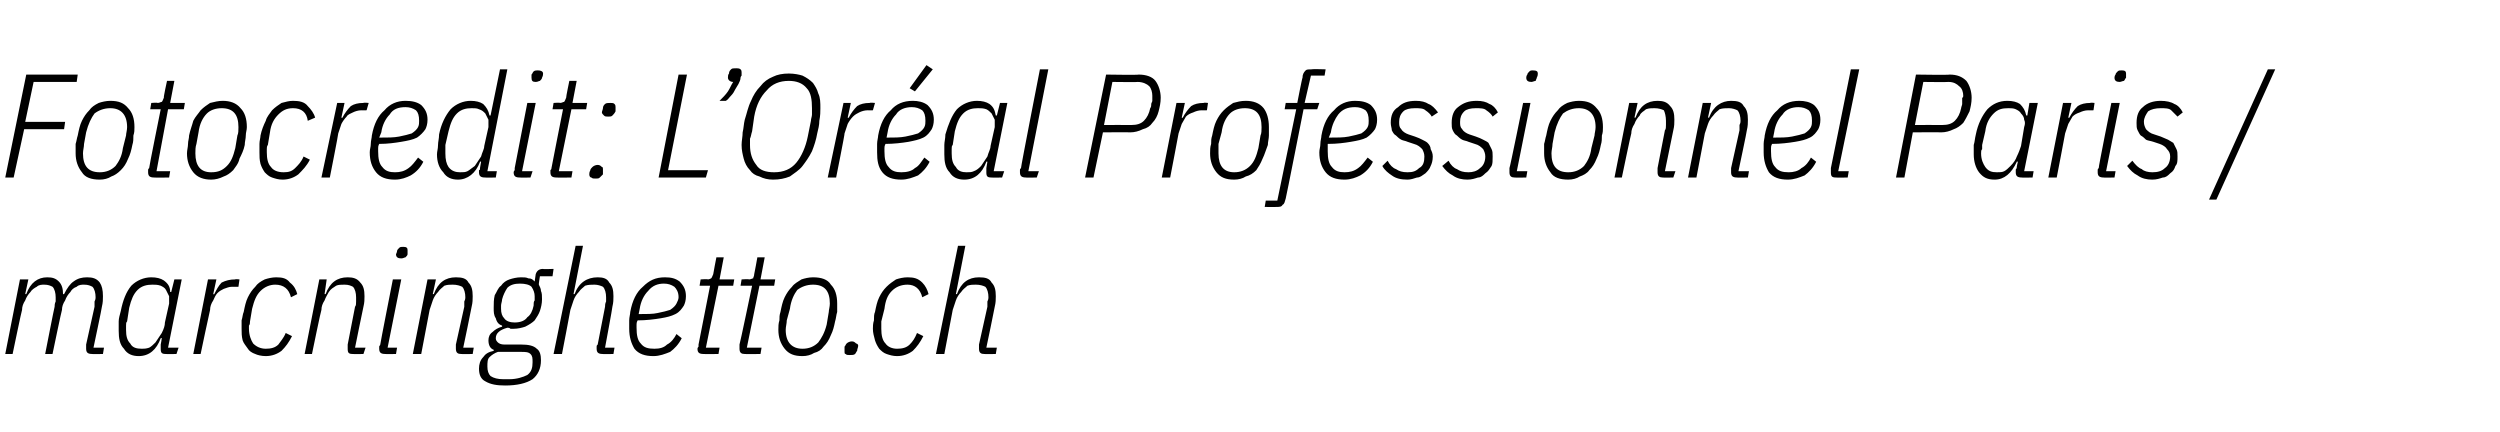
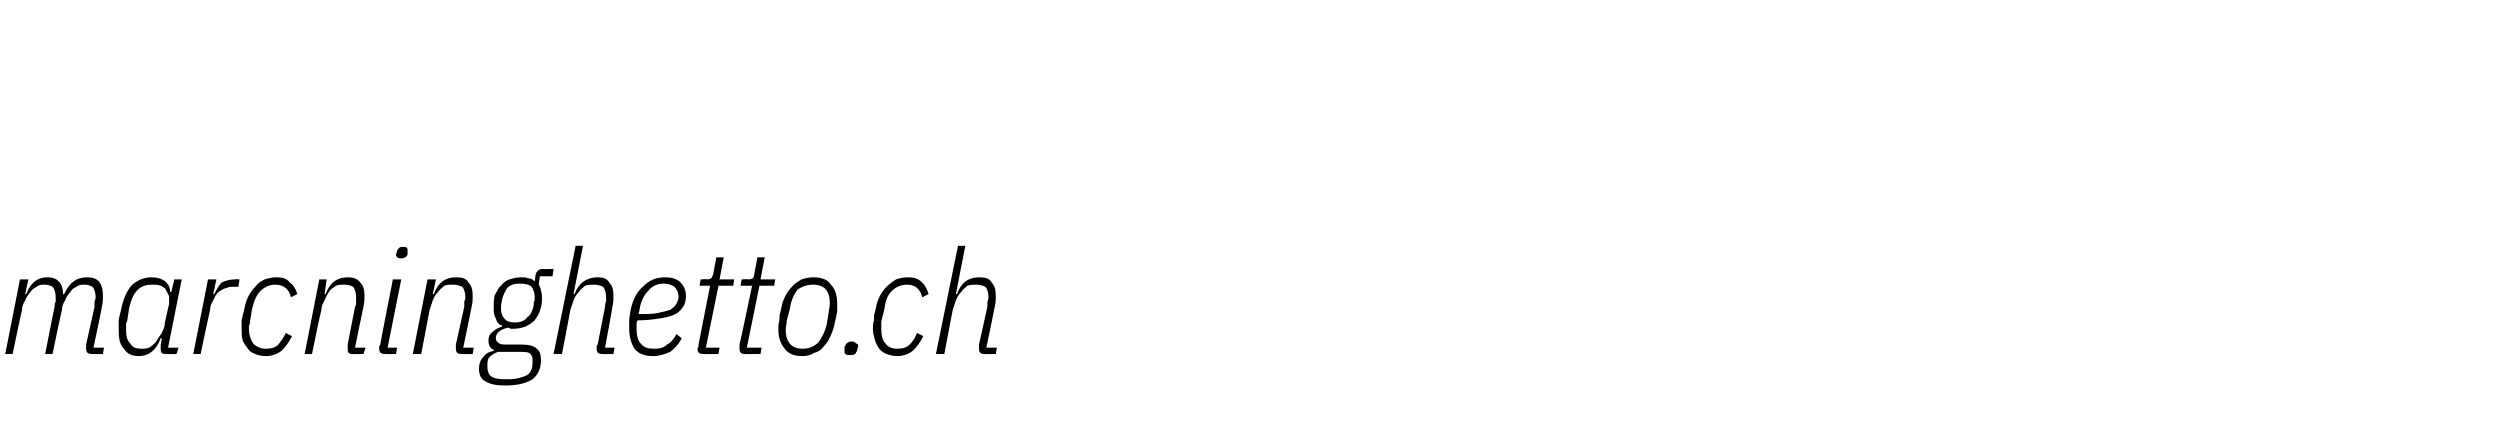
<svg xmlns="http://www.w3.org/2000/svg" version="1.1" width="238px" height="41.1px" viewBox="0 -6 238 41.1" style="top:-6px">
  <desc>Fotocredit: L’Or al Professionnel Paris / marcninghetto.ch</desc>
  <defs />
  <g id="Polygon94830">
    <path d="M 0.5 27.7 L 1.9 20.6 L 2.7 20.6 L 2.4 22 C 2.4 22 2.48 21.99 2.5 22 C 2.9 20.9 3.6 20.4 4.5 20.4 C 5 20.4 5.3 20.5 5.6 20.8 C 5.9 21.1 6 21.5 6 22 C 6 22 6.1 22 6.1 22 C 6.4 21.4 6.7 21 7 20.8 C 7.4 20.5 7.8 20.4 8.3 20.4 C 8.8 20.4 9.2 20.5 9.5 20.9 C 9.7 21.2 9.8 21.6 9.8 22.2 C 9.8 22.5 9.8 22.8 9.7 23.2 C 9.72 23.24 8.9 27.1 8.9 27.1 L 9.9 27.1 L 9.8 27.7 C 9.8 27.7 8.75 27.72 8.8 27.7 C 8.4 27.7 8.2 27.6 8.2 27.2 C 8.2 27.2 8.2 27.1 8.2 27 C 8.2 26.9 8.2 26.9 8.2 26.8 C 8.2 26.8 9 23.2 9 23.2 C 9 23.1 9 22.9 9 22.7 C 9.1 22.5 9.1 22.4 9.1 22.3 C 9.1 21.9 9 21.5 8.8 21.3 C 8.6 21.2 8.4 21.1 8 21.1 C 7.8 21.1 7.5 21.1 7.3 21.3 C 7 21.4 6.8 21.6 6.7 21.8 C 6.5 22 6.3 22.3 6.2 22.6 C 6 22.9 5.9 23.2 5.9 23.5 C 5.87 23.51 5 27.7 5 27.7 L 4.3 27.7 C 4.3 27.7 5.17 23.24 5.2 23.2 C 5.2 23.1 5.2 22.9 5.3 22.7 C 5.3 22.5 5.3 22.4 5.3 22.3 C 5.3 21.9 5.2 21.5 5 21.3 C 4.8 21.2 4.6 21.1 4.2 21.1 C 4 21.1 3.7 21.1 3.5 21.3 C 3.3 21.4 3 21.6 2.9 21.8 C 2.7 22 2.5 22.3 2.4 22.6 C 2.2 22.9 2.1 23.2 2.1 23.5 C 2.07 23.51 1.2 27.7 1.2 27.7 L 0.5 27.7 Z M 15.8 27.7 C 15.4 27.7 15.3 27.6 15.3 27.2 C 15.3 27.2 15.3 27.1 15.3 27 C 15.3 26.9 15.3 26.9 15.3 26.8 C 15.32 26.79 15.4 26.2 15.4 26.2 C 15.4 26.2 15.34 26.15 15.3 26.2 C 14.9 27.3 14.2 27.9 13.2 27.9 C 12.6 27.9 12.1 27.7 11.8 27.2 C 11.4 26.8 11.3 26.2 11.3 25.5 C 11.3 25.2 11.3 25 11.3 24.6 C 11.3 24.3 11.4 24 11.5 23.6 C 11.7 22.6 12 21.8 12.5 21.2 C 13 20.7 13.7 20.4 14.4 20.4 C 14.9 20.4 15.3 20.5 15.6 20.7 C 16 21 16.2 21.3 16.2 21.8 C 16.23 21.78 16.3 21.8 16.3 21.8 L 16.6 20.6 L 17.3 20.6 L 16 27.1 L 17 27.1 L 16.8 27.7 C 16.8 27.7 15.82 27.72 15.8 27.7 Z M 13.5 27.2 C 13.7 27.2 13.9 27.2 14.2 27.1 C 14.4 27 14.6 26.8 14.8 26.6 C 15 26.3 15.2 26 15.4 25.7 C 15.6 25.3 15.7 25 15.7 24.7 C 15.7 24.7 16.1 22.9 16.1 22.9 C 16.1 22.6 16.1 22.4 16.1 22.2 C 16 22 15.9 21.8 15.8 21.6 C 15.7 21.4 15.5 21.3 15.3 21.2 C 15 21.1 14.8 21.1 14.5 21.1 C 14 21.1 13.5 21.2 13.1 21.6 C 12.7 22 12.5 22.5 12.3 23.3 C 12.3 23.3 12.1 24.6 12.1 24.6 C 12 24.7 12 24.8 12 25 C 12 25.1 12 25.2 12 25.4 C 12 26 12.1 26.4 12.4 26.7 C 12.6 27.1 13 27.2 13.5 27.2 Z M 18.4 27.7 L 19.8 20.6 L 20.6 20.6 L 20.3 22 C 20.3 22 20.37 22.04 20.4 22 C 20.6 21.6 20.8 21.2 21.1 20.9 C 21.5 20.7 21.9 20.6 22.4 20.6 C 22.37 20.55 22.8 20.6 22.8 20.6 L 22.7 21.3 C 22.7 21.3 22.13 21.31 22.1 21.3 C 21.8 21.3 21.6 21.4 21.3 21.5 C 21.1 21.6 20.9 21.7 20.7 21.9 C 20.5 22.1 20.4 22.4 20.3 22.6 C 20.1 22.9 20 23.2 20 23.5 C 19.98 23.51 19.1 27.7 19.1 27.7 L 18.4 27.7 Z M 25.3 27.9 C 24.9 27.9 24.5 27.8 24.3 27.7 C 24 27.6 23.7 27.4 23.6 27.2 C 23.4 26.9 23.2 26.7 23.1 26.4 C 23 26 23 25.7 23 25.3 C 23 25.1 23 24.8 23 24.5 C 23.1 24.2 23.1 23.9 23.2 23.7 C 23.3 23.2 23.4 22.7 23.6 22.3 C 23.8 21.9 24 21.6 24.3 21.3 C 24.5 21 24.8 20.8 25.2 20.6 C 25.5 20.5 25.9 20.4 26.3 20.4 C 26.9 20.4 27.3 20.5 27.6 20.9 C 28 21.2 28.2 21.6 28.3 22 C 28.3 22 27.7 22.3 27.7 22.3 C 27.5 21.5 27 21.1 26.2 21.1 C 25.7 21.1 25.2 21.3 24.8 21.7 C 24.4 22.1 24.2 22.6 24 23.4 C 24 23.4 23.8 24.6 23.8 24.6 C 23.8 24.7 23.8 24.9 23.7 25 C 23.7 25.1 23.7 25.2 23.7 25.3 C 23.7 25.9 23.9 26.4 24.1 26.7 C 24.4 27 24.8 27.2 25.3 27.2 C 25.8 27.2 26.2 27.1 26.5 26.8 C 26.7 26.5 27 26.2 27.2 25.7 C 27.2 25.7 27.8 26 27.8 26 C 27.5 26.6 27.2 27 26.8 27.4 C 26.4 27.7 25.9 27.9 25.3 27.9 Z M 29 27.7 L 30.4 20.6 L 31.1 20.6 L 30.9 22 C 30.9 22 30.97 21.99 31 22 C 31.4 20.9 32.1 20.4 33.1 20.4 C 33.6 20.4 34 20.5 34.3 20.9 C 34.6 21.2 34.7 21.6 34.7 22.2 C 34.7 22.5 34.7 22.8 34.6 23.2 C 34.58 23.24 33.8 27.1 33.8 27.1 L 34.8 27.1 L 34.6 27.7 C 34.6 27.7 33.61 27.72 33.6 27.7 C 33.2 27.7 33.1 27.6 33.1 27.2 C 33.1 27.2 33.1 27.1 33.1 27 C 33.1 26.9 33.1 26.9 33.1 26.8 C 33.1 26.8 33.8 23.2 33.8 23.2 C 33.9 23.1 33.9 22.9 33.9 22.7 C 33.9 22.5 33.9 22.4 33.9 22.3 C 33.9 21.9 33.8 21.5 33.6 21.3 C 33.4 21.2 33.2 21.1 32.8 21.1 C 32.5 21.1 32.2 21.1 32 21.2 C 31.7 21.4 31.5 21.5 31.3 21.8 C 31.2 22 31 22.3 30.9 22.6 C 30.7 22.9 30.6 23.2 30.6 23.5 C 30.56 23.51 29.7 27.7 29.7 27.7 L 29 27.7 Z M 38.2 18.6 C 37.9 18.6 37.7 18.5 37.7 18.2 C 37.7 18.2 37.8 18 37.8 17.9 C 37.8 17.8 37.9 17.7 38 17.6 C 38.1 17.5 38.2 17.5 38.4 17.5 C 38.7 17.5 38.8 17.6 38.8 17.8 C 38.8 17.9 38.8 18 38.8 18.2 C 38.8 18.3 38.7 18.4 38.6 18.5 C 38.5 18.5 38.4 18.6 38.2 18.6 Z M 36.7 27.7 C 36.3 27.7 36.1 27.6 36.1 27.2 C 36.1 27.2 36.1 27.1 36.1 27 C 36.1 26.9 36.2 26.9 36.2 26.8 C 36.18 26.8 37.4 20.6 37.4 20.6 L 38.2 20.6 L 36.9 27.1 L 37.8 27.1 L 37.7 27.7 C 37.7 27.7 36.68 27.72 36.7 27.7 Z M 39.3 27.7 L 40.7 20.6 L 41.5 20.6 L 41.2 22 C 41.2 22 41.3 21.99 41.3 22 C 41.7 20.9 42.4 20.4 43.4 20.4 C 44 20.4 44.4 20.5 44.6 20.9 C 44.9 21.2 45 21.6 45 22.2 C 45 22.5 45 22.8 44.9 23.2 C 44.91 23.24 44.1 27.1 44.1 27.1 L 45.1 27.1 L 45 27.7 C 45 27.7 43.95 27.72 43.9 27.7 C 43.6 27.7 43.4 27.6 43.4 27.2 C 43.4 27.2 43.4 27.1 43.4 27 C 43.4 26.9 43.4 26.9 43.4 26.8 C 43.4 26.8 44.2 23.2 44.2 23.2 C 44.2 23.1 44.2 22.9 44.2 22.7 C 44.3 22.5 44.3 22.4 44.3 22.3 C 44.3 21.9 44.2 21.5 44 21.3 C 43.8 21.2 43.5 21.1 43.1 21.1 C 42.8 21.1 42.6 21.1 42.3 21.2 C 42.1 21.4 41.9 21.5 41.7 21.8 C 41.5 22 41.3 22.3 41.2 22.6 C 41.1 22.9 41 23.2 40.9 23.5 C 40.89 23.51 40.1 27.7 40.1 27.7 L 39.3 27.7 Z M 51.5 28.3 C 51.5 29.1 51.2 29.7 50.7 30.1 C 50.1 30.5 49.2 30.7 48.1 30.7 C 47.3 30.7 46.7 30.6 46.2 30.3 C 45.8 30.1 45.6 29.7 45.6 29.1 C 45.6 28.7 45.7 28.3 46 28 C 46.2 27.7 46.5 27.5 47 27.4 C 47 27.4 47 27.3 47 27.3 C 46.7 27.2 46.5 26.9 46.5 26.4 C 46.5 26.1 46.6 25.8 46.9 25.6 C 47.1 25.4 47.4 25.2 47.8 25.1 C 47.8 25.1 47.8 25 47.8 25 C 47.5 24.9 47.3 24.7 47.2 24.3 C 47 24 47 23.7 47 23.3 C 47 22.9 47 22.5 47.1 22.1 C 47.3 21.8 47.4 21.4 47.7 21.2 C 47.9 20.9 48.2 20.7 48.5 20.6 C 48.8 20.5 49.2 20.4 49.6 20.4 C 49.9 20.4 50.1 20.4 50.3 20.5 C 50.6 20.5 50.7 20.6 50.9 20.8 C 50.9 20.8 51 20.1 51 20.1 C 51.1 19.8 51.3 19.6 51.7 19.6 C 51.67 19.64 52.7 19.6 52.7 19.6 L 52.6 20.3 L 51.4 20.3 C 51.4 20.3 51.27 21.08 51.3 21.1 C 51.4 21.3 51.5 21.5 51.5 21.7 C 51.6 21.9 51.6 22.2 51.6 22.5 C 51.6 22.9 51.5 23.3 51.4 23.6 C 51.3 23.9 51.1 24.2 50.9 24.5 C 50.7 24.7 50.4 24.9 50 25.1 C 49.7 25.2 49.3 25.3 48.9 25.3 C 48.8 25.3 48.7 25.3 48.6 25.3 C 48.5 25.2 48.4 25.2 48.3 25.2 C 47.6 25.4 47.2 25.7 47.2 26.2 C 47.2 26.4 47.3 26.5 47.4 26.6 C 47.5 26.7 47.7 26.8 48 26.8 C 48 26.8 49.6 26.8 49.6 26.8 C 50.3 26.8 50.8 26.9 51.1 27.2 C 51.4 27.4 51.5 27.8 51.5 28.3 Z M 50.7 28.5 C 50.7 28.1 50.7 27.9 50.5 27.7 C 50.3 27.5 50 27.5 49.6 27.5 C 49.6 27.5 47.4 27.5 47.4 27.5 C 47.1 27.6 46.8 27.8 46.6 28 C 46.4 28.2 46.4 28.5 46.4 28.9 C 46.4 29.3 46.5 29.6 46.7 29.8 C 47 30 47.4 30.1 47.9 30.1 C 47.9 30.1 48.5 30.1 48.5 30.1 C 49.2 30.1 49.8 29.9 50.2 29.7 C 50.6 29.4 50.7 29 50.7 28.5 Z M 49 24.7 C 49.6 24.7 50 24.5 50.2 24.2 C 50.5 24 50.7 23.6 50.8 23.1 C 50.8 22.9 50.8 22.7 50.9 22.6 C 50.9 22.4 50.9 22.3 50.9 22.2 C 50.9 21.9 50.8 21.6 50.6 21.3 C 50.4 21.1 50 21 49.5 21 C 49 21 48.6 21.1 48.3 21.4 C 48.1 21.7 47.9 22.1 47.8 22.5 C 47.8 22.7 47.7 22.9 47.7 23.1 C 47.7 23.2 47.7 23.3 47.7 23.4 C 47.7 23.8 47.8 24.1 48 24.3 C 48.2 24.6 48.6 24.7 49 24.7 Z M 54.8 17.4 L 55.5 17.4 L 54.6 22 C 54.6 22 54.71 21.99 54.7 22 C 55.1 20.9 55.9 20.4 56.9 20.4 C 57.4 20.4 57.8 20.5 58 20.9 C 58.3 21.2 58.4 21.6 58.4 22.2 C 58.4 22.5 58.4 22.8 58.3 23.2 C 58.32 23.24 57.6 27.1 57.6 27.1 L 58.5 27.1 L 58.4 27.7 C 58.4 27.7 57.36 27.72 57.4 27.7 C 57 27.7 56.8 27.6 56.8 27.2 C 56.8 27.2 56.8 27.1 56.8 27 C 56.8 26.9 56.8 26.9 56.9 26.8 C 56.9 26.8 57.6 23.2 57.6 23.2 C 57.6 23.1 57.6 22.9 57.7 22.7 C 57.7 22.5 57.7 22.4 57.7 22.3 C 57.7 21.9 57.6 21.5 57.4 21.3 C 57.2 21.2 56.9 21.1 56.6 21.1 C 56.3 21.1 56 21.1 55.7 21.2 C 55.5 21.4 55.3 21.5 55.1 21.8 C 54.9 22 54.7 22.3 54.6 22.6 C 54.5 22.9 54.4 23.2 54.3 23.5 C 54.31 23.51 53.5 27.7 53.5 27.7 L 52.7 27.7 L 54.8 17.4 Z M 62.2 27.9 C 61.4 27.9 60.8 27.7 60.4 27.2 C 60.1 26.7 59.9 26.1 59.9 25.3 C 59.9 25 59.9 24.8 59.9 24.5 C 59.9 24.2 60 23.9 60 23.7 C 60.2 22.6 60.6 21.8 61.2 21.3 C 61.8 20.7 62.4 20.4 63.3 20.4 C 63.9 20.4 64.3 20.5 64.7 20.8 C 65.1 21.2 65.3 21.6 65.3 22.2 C 65.3 22.6 65.2 22.9 65.1 23.1 C 64.9 23.4 64.7 23.7 64.3 23.9 C 63.9 24.1 63.5 24.2 62.9 24.3 C 62.3 24.4 61.5 24.5 60.7 24.5 C 60.6 24.7 60.6 24.8 60.6 24.9 C 60.6 25.1 60.6 25.2 60.6 25.2 C 60.6 25.9 60.7 26.4 61 26.7 C 61.3 27.1 61.7 27.2 62.3 27.2 C 62.8 27.2 63.2 27.1 63.5 26.8 C 63.9 26.6 64.2 26.2 64.4 25.8 C 64.4 25.8 64.9 26.2 64.9 26.2 C 64.6 26.8 64.2 27.2 63.8 27.5 C 63.3 27.7 62.8 27.9 62.2 27.9 Z M 63.2 21 C 62.6 21 62.1 21.2 61.7 21.7 C 61.3 22.1 61 22.7 60.9 23.4 C 60.9 23.4 60.8 23.9 60.8 23.9 C 61.5 23.9 62.2 23.9 62.6 23.8 C 63.1 23.7 63.5 23.6 63.8 23.5 C 64.1 23.3 64.3 23.1 64.4 22.9 C 64.5 22.7 64.6 22.5 64.6 22.3 C 64.6 21.8 64.4 21.5 64.2 21.3 C 63.9 21.1 63.6 21 63.2 21 Z M 67 27.7 C 66.6 27.7 66.4 27.6 66.4 27.2 C 66.4 27.2 66.4 27.1 66.5 27 C 66.5 26.9 66.5 26.9 66.5 26.8 C 66.5 26.8 67.6 21.2 67.6 21.2 L 66.6 21.2 L 66.7 20.6 C 66.7 20.6 67.35 20.55 67.4 20.6 C 67.5 20.6 67.7 20.5 67.7 20.5 C 67.8 20.4 67.8 20.3 67.9 20.1 C 67.89 20.08 68.2 18.5 68.2 18.5 L 68.9 18.5 L 68.5 20.6 L 69.9 20.6 L 69.8 21.2 L 68.4 21.2 L 67.2 27.1 L 68.5 27.1 L 68.4 27.7 C 68.4 27.7 67 27.72 67 27.7 Z M 70.9 27.7 C 70.6 27.7 70.4 27.6 70.4 27.2 C 70.4 27.2 70.4 27.1 70.4 27 C 70.4 26.9 70.4 26.9 70.4 26.8 C 70.43 26.8 71.6 21.2 71.6 21.2 L 70.5 21.2 L 70.6 20.6 C 70.6 20.6 71.29 20.55 71.3 20.6 C 71.5 20.6 71.6 20.5 71.7 20.5 C 71.7 20.4 71.8 20.3 71.8 20.1 C 71.82 20.08 72.1 18.5 72.1 18.5 L 72.8 18.5 L 72.4 20.6 L 73.8 20.6 L 73.7 21.2 L 72.3 21.2 L 71.1 27.1 L 72.5 27.1 L 72.4 27.7 C 72.4 27.7 70.94 27.72 70.9 27.7 Z M 76.4 27.9 C 75.6 27.9 75.1 27.7 74.7 27.2 C 74.3 26.7 74.1 26.1 74.1 25.4 C 74.1 25.1 74.1 24.8 74.2 24.5 C 74.2 24.2 74.2 24 74.3 23.7 C 74.4 23.2 74.5 22.7 74.7 22.3 C 74.9 21.9 75.1 21.6 75.4 21.3 C 75.6 21 76 20.8 76.3 20.6 C 76.6 20.5 77 20.4 77.4 20.4 C 78.2 20.4 78.8 20.6 79.1 21.1 C 79.5 21.5 79.7 22.1 79.7 22.9 C 79.7 23.2 79.7 23.4 79.7 23.7 C 79.6 24 79.6 24.3 79.5 24.6 C 79.4 25.1 79.3 25.5 79.1 25.9 C 78.9 26.4 78.7 26.7 78.4 27 C 78.2 27.3 77.9 27.5 77.5 27.6 C 77.2 27.8 76.8 27.9 76.4 27.9 Z M 74.8 25.4 C 74.8 26.6 75.4 27.2 76.4 27.2 C 77 27.2 77.5 27 77.9 26.6 C 78.2 26.2 78.5 25.7 78.7 24.9 C 78.7 24.9 78.9 23.7 78.9 23.7 C 78.9 23.5 79 23.2 79 22.9 C 79 21.7 78.5 21.1 77.4 21.1 C 76.8 21.1 76.3 21.3 75.9 21.6 C 75.6 22 75.3 22.6 75.2 23.4 C 75.2 23.4 74.9 24.5 74.9 24.5 C 74.9 24.8 74.8 25.1 74.8 25.4 C 74.8 25.4 74.8 25.4 74.8 25.4 Z M 80.9 27.8 C 80.7 27.8 80.6 27.8 80.5 27.7 C 80.4 27.7 80.4 27.6 80.4 27.4 C 80.4 27.3 80.4 27.2 80.4 27 C 80.5 26.9 80.5 26.8 80.6 26.7 C 80.7 26.6 80.9 26.5 81.1 26.5 C 81.3 26.5 81.4 26.6 81.5 26.7 C 81.6 26.7 81.7 26.8 81.7 26.9 C 81.7 27.1 81.6 27.2 81.6 27.4 C 81.5 27.5 81.5 27.6 81.4 27.7 C 81.3 27.8 81.1 27.8 80.9 27.8 Z M 85.4 27.9 C 85 27.9 84.7 27.8 84.4 27.7 C 84.1 27.6 83.9 27.4 83.7 27.2 C 83.5 26.9 83.4 26.7 83.3 26.4 C 83.2 26 83.1 25.7 83.1 25.3 C 83.1 25.1 83.1 24.8 83.2 24.5 C 83.2 24.2 83.2 23.9 83.3 23.7 C 83.4 23.2 83.5 22.7 83.7 22.3 C 83.9 21.9 84.1 21.6 84.4 21.3 C 84.7 21 85 20.8 85.3 20.6 C 85.6 20.5 86 20.4 86.4 20.4 C 87 20.4 87.4 20.5 87.8 20.9 C 88.1 21.2 88.3 21.6 88.4 22 C 88.4 22 87.8 22.3 87.8 22.3 C 87.6 21.5 87.1 21.1 86.4 21.1 C 85.8 21.1 85.3 21.3 84.9 21.7 C 84.5 22.1 84.3 22.6 84.2 23.4 C 84.2 23.4 83.9 24.6 83.9 24.6 C 83.9 24.7 83.9 24.9 83.9 25 C 83.9 25.1 83.9 25.2 83.9 25.3 C 83.9 25.9 84 26.4 84.3 26.7 C 84.5 27 84.9 27.2 85.4 27.2 C 85.9 27.2 86.3 27.1 86.6 26.8 C 86.9 26.5 87.1 26.2 87.3 25.7 C 87.3 25.7 87.9 26 87.9 26 C 87.6 26.6 87.3 27 86.9 27.4 C 86.5 27.7 86 27.9 85.4 27.9 Z M 91.2 17.4 L 91.9 17.4 L 91 22 C 91 22 91.1 21.99 91.1 22 C 91.5 20.9 92.2 20.4 93.2 20.4 C 93.8 20.4 94.2 20.5 94.4 20.9 C 94.7 21.2 94.8 21.6 94.8 22.2 C 94.8 22.5 94.8 22.8 94.7 23.2 C 94.71 23.24 93.9 27.1 93.9 27.1 L 94.9 27.1 L 94.8 27.7 C 94.8 27.7 93.74 27.72 93.7 27.7 C 93.4 27.7 93.2 27.6 93.2 27.2 C 93.2 27.2 93.2 27.1 93.2 27 C 93.2 26.9 93.2 26.9 93.2 26.8 C 93.2 26.8 94 23.2 94 23.2 C 94 23.1 94 22.9 94 22.7 C 94.1 22.5 94.1 22.4 94.1 22.3 C 94.1 21.9 94 21.5 93.8 21.3 C 93.6 21.2 93.3 21.1 92.9 21.1 C 92.6 21.1 92.4 21.1 92.1 21.2 C 91.9 21.4 91.7 21.5 91.5 21.8 C 91.3 22 91.1 22.3 91 22.6 C 90.9 22.9 90.8 23.2 90.7 23.5 C 90.69 23.51 89.9 27.7 89.9 27.7 L 89.1 27.7 L 91.2 17.4 Z " stroke="none" fill="#000" />
  </g>
  <g id="Polygon94829">
-     <path d="M 0.5 10.9 L 2.5 1.1 L 7.4 1.1 L 7.3 1.8 L 3.2 1.8 L 2.4 5.6 L 6.2 5.6 L 6.1 6.3 L 2.3 6.3 L 1.3 10.9 L 0.5 10.9 Z M 9.5 11.1 C 8.7 11.1 8.1 10.9 7.8 10.4 C 7.4 9.9 7.2 9.3 7.2 8.6 C 7.2 8.3 7.2 8 7.2 7.7 C 7.3 7.4 7.3 7.2 7.4 6.9 C 7.5 6.4 7.6 5.9 7.8 5.5 C 8 5.1 8.2 4.8 8.5 4.5 C 8.7 4.2 9 4 9.4 3.8 C 9.7 3.7 10.1 3.6 10.5 3.6 C 11.3 3.6 11.8 3.8 12.2 4.3 C 12.6 4.7 12.8 5.3 12.8 6.1 C 12.8 6.4 12.8 6.6 12.7 6.9 C 12.7 7.2 12.7 7.5 12.6 7.8 C 12.5 8.3 12.4 8.7 12.2 9.1 C 12 9.6 11.8 9.9 11.5 10.2 C 11.2 10.5 10.9 10.7 10.6 10.8 C 10.3 11 9.9 11.1 9.5 11.1 Z M 7.9 8.6 C 7.9 9.8 8.4 10.4 9.5 10.4 C 10.1 10.4 10.6 10.2 11 9.8 C 11.3 9.4 11.6 8.9 11.7 8.1 C 11.7 8.1 12 6.9 12 6.9 C 12 6.7 12.1 6.4 12.1 6.1 C 12.1 4.9 11.5 4.3 10.5 4.3 C 9.9 4.3 9.4 4.5 9 4.8 C 8.7 5.2 8.4 5.8 8.2 6.6 C 8.2 6.6 8 7.7 8 7.7 C 8 8 7.9 8.3 7.9 8.6 C 7.9 8.6 7.9 8.6 7.9 8.6 Z M 14.7 10.9 C 14.3 10.9 14.1 10.8 14.1 10.4 C 14.1 10.4 14.1 10.3 14.1 10.2 C 14.1 10.1 14.1 10.1 14.2 10 C 14.17 10 15.3 4.4 15.3 4.4 L 14.3 4.4 L 14.4 3.8 C 14.4 3.8 15.02 3.75 15 3.8 C 15.2 3.8 15.3 3.7 15.4 3.7 C 15.5 3.6 15.5 3.5 15.6 3.3 C 15.55 3.28 15.9 1.7 15.9 1.7 L 16.6 1.7 L 16.2 3.8 L 17.6 3.8 L 17.5 4.4 L 16 4.4 L 14.9 10.3 L 16.2 10.3 L 16.1 10.9 C 16.1 10.9 14.67 10.92 14.7 10.9 Z M 20.1 11.1 C 19.4 11.1 18.8 10.9 18.4 10.4 C 18 9.9 17.8 9.3 17.8 8.6 C 17.8 8.3 17.9 8 17.9 7.7 C 17.9 7.4 18 7.2 18 6.9 C 18.1 6.4 18.3 5.9 18.4 5.5 C 18.6 5.1 18.9 4.8 19.1 4.5 C 19.4 4.2 19.7 4 20 3.8 C 20.4 3.7 20.8 3.6 21.2 3.6 C 21.9 3.6 22.5 3.8 22.9 4.3 C 23.3 4.7 23.5 5.3 23.5 6.1 C 23.5 6.4 23.4 6.6 23.4 6.9 C 23.4 7.2 23.3 7.5 23.3 7.8 C 23.2 8.3 23 8.7 22.8 9.1 C 22.7 9.6 22.4 9.9 22.2 10.2 C 21.9 10.5 21.6 10.7 21.3 10.8 C 20.9 11 20.5 11.1 20.1 11.1 Z M 18.6 8.6 C 18.6 9.8 19.1 10.4 20.1 10.4 C 20.8 10.4 21.2 10.2 21.6 9.8 C 22 9.4 22.2 8.9 22.4 8.1 C 22.4 8.1 22.6 6.9 22.6 6.9 C 22.7 6.7 22.7 6.4 22.7 6.1 C 22.7 4.9 22.2 4.3 21.1 4.3 C 20.5 4.3 20 4.5 19.7 4.8 C 19.3 5.2 19 5.8 18.9 6.6 C 18.9 6.6 18.7 7.7 18.7 7.7 C 18.6 8 18.6 8.3 18.6 8.6 C 18.6 8.6 18.6 8.6 18.6 8.6 Z M 26.9 11.1 C 26.5 11.1 26.2 11 25.9 10.9 C 25.6 10.8 25.4 10.6 25.2 10.4 C 25 10.1 24.9 9.9 24.8 9.6 C 24.7 9.2 24.7 8.9 24.7 8.5 C 24.7 8.3 24.7 8 24.7 7.7 C 24.7 7.4 24.8 7.1 24.8 6.9 C 24.9 6.4 25.1 5.9 25.3 5.5 C 25.4 5.1 25.7 4.8 25.9 4.5 C 26.2 4.2 26.5 4 26.8 3.8 C 27.2 3.7 27.5 3.6 27.9 3.6 C 28.5 3.6 29 3.7 29.3 4.1 C 29.6 4.4 29.9 4.8 30 5.2 C 30 5.2 29.3 5.5 29.3 5.5 C 29.2 4.7 28.7 4.3 27.9 4.3 C 27.3 4.3 26.9 4.5 26.5 4.9 C 26.1 5.3 25.8 5.8 25.7 6.6 C 25.7 6.6 25.5 7.8 25.5 7.8 C 25.4 7.9 25.4 8.1 25.4 8.2 C 25.4 8.3 25.4 8.4 25.4 8.5 C 25.4 9.1 25.5 9.6 25.8 9.9 C 26 10.2 26.4 10.4 27 10.4 C 27.5 10.4 27.8 10.3 28.1 10 C 28.4 9.7 28.7 9.4 28.9 8.9 C 28.9 8.9 29.5 9.2 29.5 9.2 C 29.2 9.8 28.8 10.2 28.4 10.6 C 28 10.9 27.5 11.1 26.9 11.1 Z M 30.6 10.9 L 32.1 3.8 L 32.8 3.8 L 32.5 5.2 C 32.5 5.2 32.62 5.24 32.6 5.2 C 32.8 4.8 33.1 4.4 33.4 4.1 C 33.7 3.9 34.1 3.8 34.6 3.8 C 34.62 3.75 35.1 3.8 35.1 3.8 L 34.9 4.5 C 34.9 4.5 34.38 4.51 34.4 4.5 C 34.1 4.5 33.8 4.6 33.6 4.7 C 33.4 4.8 33.1 4.9 33 5.1 C 32.8 5.3 32.6 5.6 32.5 5.8 C 32.4 6.1 32.3 6.4 32.2 6.7 C 32.23 6.71 31.4 10.9 31.4 10.9 L 30.6 10.9 Z M 37.6 11.1 C 36.8 11.1 36.2 10.9 35.8 10.4 C 35.4 9.9 35.2 9.3 35.2 8.5 C 35.2 8.2 35.3 8 35.3 7.7 C 35.3 7.4 35.4 7.1 35.4 6.9 C 35.6 5.8 36 5 36.6 4.5 C 37.1 3.9 37.8 3.6 38.6 3.6 C 39.2 3.6 39.7 3.7 40.1 4 C 40.5 4.4 40.7 4.8 40.7 5.4 C 40.7 5.8 40.6 6.1 40.5 6.3 C 40.3 6.6 40 6.9 39.7 7.1 C 39.3 7.3 38.8 7.4 38.2 7.5 C 37.6 7.6 36.9 7.7 36.1 7.7 C 36 7.9 36 8 36 8.1 C 36 8.3 36 8.4 36 8.4 C 36 9.1 36.1 9.6 36.4 9.9 C 36.7 10.3 37.1 10.4 37.6 10.4 C 38.1 10.4 38.5 10.3 38.9 10 C 39.2 9.8 39.5 9.4 39.8 9 C 39.8 9 40.3 9.4 40.3 9.4 C 40 10 39.6 10.4 39.1 10.7 C 38.7 10.9 38.2 11.1 37.6 11.1 Z M 38.6 4.2 C 37.9 4.2 37.4 4.4 37.1 4.9 C 36.7 5.3 36.4 5.9 36.3 6.6 C 36.3 6.6 36.1 7.1 36.1 7.1 C 36.9 7.1 37.5 7.1 38 7 C 38.5 6.9 38.9 6.8 39.2 6.7 C 39.5 6.5 39.7 6.3 39.8 6.1 C 39.9 5.9 39.9 5.7 39.9 5.5 C 39.9 5 39.8 4.7 39.6 4.5 C 39.3 4.3 39 4.2 38.6 4.2 Z M 46.2 10.9 C 45.8 10.9 45.6 10.8 45.6 10.4 C 45.6 10.4 45.6 10.3 45.6 10.2 C 45.7 10.2 45.7 10.1 45.7 10 C 45.68 10.05 45.8 9.4 45.8 9.4 C 45.8 9.4 45.72 9.35 45.7 9.4 C 45.3 10.5 44.5 11.1 43.6 11.1 C 43 11.1 42.5 10.9 42.2 10.4 C 41.8 10 41.6 9.4 41.6 8.7 C 41.6 8.4 41.7 8.2 41.7 7.8 C 41.7 7.5 41.8 7.2 41.8 6.8 C 42 5.8 42.4 5 42.9 4.4 C 43.4 3.9 44.1 3.6 44.8 3.6 C 45.3 3.6 45.7 3.7 46 3.9 C 46.3 4.2 46.5 4.5 46.6 5 C 46.61 4.98 46.7 5 46.7 5 L 47.6 0.6 L 48.3 0.6 L 46.4 10.3 L 47.3 10.3 L 47.2 10.9 C 47.2 10.9 46.2 10.92 46.2 10.9 Z M 43.8 10.4 C 44.1 10.4 44.3 10.4 44.5 10.3 C 44.7 10.2 44.9 10 45.2 9.8 C 45.4 9.5 45.6 9.2 45.8 8.9 C 45.9 8.5 46.1 8.2 46.1 7.9 C 46.1 7.9 46.5 6.1 46.5 6.1 C 46.5 5.8 46.5 5.6 46.5 5.4 C 46.4 5.2 46.3 5 46.2 4.8 C 46 4.6 45.9 4.5 45.6 4.4 C 45.4 4.3 45.2 4.3 44.9 4.3 C 44.4 4.3 43.9 4.4 43.5 4.8 C 43.1 5.2 42.9 5.7 42.7 6.5 C 42.7 6.5 42.4 7.8 42.4 7.8 C 42.4 7.9 42.4 8 42.4 8.2 C 42.4 8.3 42.4 8.4 42.4 8.6 C 42.4 9.2 42.5 9.6 42.7 9.9 C 43 10.3 43.4 10.4 43.8 10.4 Z M 51 1.8 C 50.7 1.8 50.6 1.7 50.6 1.4 C 50.6 1.4 50.6 1.2 50.6 1.1 C 50.7 1 50.7 0.9 50.8 0.8 C 50.9 0.7 51.1 0.7 51.2 0.7 C 51.5 0.7 51.7 0.8 51.7 1 C 51.7 1.1 51.7 1.2 51.6 1.4 C 51.6 1.5 51.5 1.6 51.4 1.7 C 51.3 1.7 51.2 1.8 51 1.8 Z M 49.5 10.9 C 49.1 10.9 48.9 10.8 48.9 10.4 C 48.9 10.4 48.9 10.3 49 10.2 C 49 10.1 49 10.1 49 10 C 49 10 50.2 3.8 50.2 3.8 L 51 3.8 L 49.7 10.3 L 50.7 10.3 L 50.5 10.9 C 50.5 10.9 49.5 10.92 49.5 10.9 Z M 53 10.9 C 52.6 10.9 52.4 10.8 52.4 10.4 C 52.4 10.4 52.4 10.3 52.4 10.2 C 52.5 10.1 52.5 10.1 52.5 10 C 52.49 10 53.6 4.4 53.6 4.4 L 52.6 4.4 L 52.7 3.8 C 52.7 3.8 53.34 3.75 53.3 3.8 C 53.5 3.8 53.6 3.7 53.7 3.7 C 53.8 3.6 53.8 3.5 53.9 3.3 C 53.87 3.28 54.2 1.7 54.2 1.7 L 54.9 1.7 L 54.5 3.8 L 55.9 3.8 L 55.8 4.4 L 54.4 4.4 L 53.2 10.3 L 54.5 10.3 L 54.4 10.9 C 54.4 10.9 52.99 10.92 53 10.9 Z M 56.7 11 C 56.5 11 56.4 11 56.3 10.9 C 56.2 10.9 56.1 10.8 56.1 10.6 C 56.1 10.5 56.1 10.4 56.2 10.2 C 56.2 10.1 56.3 10 56.4 9.9 C 56.5 9.8 56.7 9.7 56.9 9.7 C 57.1 9.7 57.2 9.8 57.3 9.9 C 57.4 9.9 57.4 10 57.4 10.1 C 57.4 10.3 57.4 10.4 57.4 10.6 C 57.3 10.7 57.2 10.8 57.1 10.9 C 57 11 56.9 11 56.7 11 Z M 57.9 5.1 C 57.7 5.1 57.6 5.1 57.5 5 C 57.4 4.9 57.3 4.8 57.3 4.7 C 57.3 4.6 57.4 4.4 57.4 4.3 C 57.4 4.1 57.5 4 57.6 3.9 C 57.7 3.8 57.9 3.8 58.1 3.8 C 58.3 3.8 58.4 3.8 58.5 3.9 C 58.6 4 58.6 4.1 58.6 4.2 C 58.6 4.3 58.6 4.5 58.6 4.6 C 58.5 4.8 58.4 4.9 58.3 5 C 58.2 5.1 58.1 5.1 57.9 5.1 Z M 62.7 10.9 L 64.6 1.1 L 65.4 1.1 L 63.6 10.2 L 67.4 10.2 L 67.2 10.9 L 62.7 10.9 Z M 70.1 0.5 C 70.2 0.5 70.4 0.5 70.5 0.6 C 70.6 0.7 70.6 0.8 70.6 0.9 C 70.6 1 70.6 1.1 70.6 1.2 C 70.5 1.3 70.5 1.4 70.5 1.4 C 70.5 1.6 70.4 1.8 70.3 2 C 70.2 2.2 70.1 2.3 70 2.5 C 69.9 2.7 69.8 2.9 69.6 3.1 C 69.4 3.3 69.3 3.5 69.1 3.6 C 69.1 3.6 68.5 3.6 68.5 3.6 C 68.8 3.3 69.1 3 69.3 2.7 C 69.5 2.4 69.6 2.1 69.8 1.8 C 69.5 1.8 69.3 1.6 69.3 1.4 C 69.3 1.3 69.3 1.1 69.4 1 C 69.4 0.8 69.5 0.7 69.6 0.6 C 69.7 0.5 69.8 0.5 70.1 0.5 Z M 73.6 11.1 C 73.1 11.1 72.7 11 72.3 10.8 C 71.9 10.7 71.6 10.5 71.4 10.2 C 71.1 9.9 70.9 9.5 70.8 9.1 C 70.7 8.7 70.6 8.3 70.6 7.8 C 70.6 7.4 70.7 7 70.7 6.6 C 70.8 6.2 70.8 5.8 70.9 5.4 C 71.1 4.8 71.2 4.2 71.5 3.6 C 71.7 3.1 72 2.6 72.4 2.2 C 72.7 1.8 73.1 1.5 73.6 1.3 C 74 1.1 74.5 1 75.1 1 C 75.6 1 76.1 1.1 76.4 1.2 C 76.8 1.4 77.1 1.6 77.4 1.9 C 77.6 2.2 77.8 2.5 77.9 2.9 C 78.1 3.3 78.1 3.8 78.1 4.3 C 78.1 4.6 78.1 5 78 5.5 C 78 5.9 77.9 6.3 77.8 6.7 C 77.7 7.3 77.5 7.9 77.3 8.4 C 77 9 76.7 9.4 76.4 9.8 C 76.1 10.2 75.6 10.5 75.2 10.8 C 74.7 11 74.2 11.1 73.6 11.1 Z M 73.7 10.4 C 74.6 10.4 75.3 10.1 75.8 9.5 C 76.3 8.9 76.7 8 76.9 7 C 76.9 7 77.2 5.5 77.2 5.5 C 77.2 5.3 77.3 5.1 77.3 4.9 C 77.3 4.6 77.3 4.5 77.3 4.3 C 77.3 3.5 77.2 2.8 76.8 2.4 C 76.4 1.9 75.8 1.7 75.1 1.7 C 74.2 1.7 73.5 2 73 2.6 C 72.4 3.2 72 4 71.8 5.1 C 71.8 5.1 71.6 6.5 71.6 6.5 C 71.5 6.8 71.5 7 71.4 7.2 C 71.4 7.4 71.4 7.6 71.4 7.8 C 71.4 8.6 71.6 9.2 72 9.7 C 72.3 10.2 72.9 10.4 73.7 10.4 Z M 78.8 10.9 L 80.3 3.8 L 81 3.8 L 80.7 5.2 C 80.7 5.2 80.84 5.24 80.8 5.2 C 81 4.8 81.3 4.4 81.6 4.1 C 81.9 3.9 82.3 3.8 82.8 3.8 C 82.84 3.75 83.3 3.8 83.3 3.8 L 83.1 4.5 C 83.1 4.5 82.6 4.51 82.6 4.5 C 82.3 4.5 82 4.6 81.8 4.7 C 81.6 4.8 81.4 4.9 81.2 5.1 C 81 5.3 80.8 5.6 80.7 5.8 C 80.6 6.1 80.5 6.4 80.4 6.7 C 80.44 6.71 79.6 10.9 79.6 10.9 L 78.8 10.9 Z M 85.8 11.1 C 85 11.1 84.4 10.9 84 10.4 C 83.6 9.9 83.5 9.3 83.5 8.5 C 83.5 8.2 83.5 8 83.5 7.7 C 83.5 7.4 83.6 7.1 83.6 6.9 C 83.8 5.8 84.2 5 84.8 4.5 C 85.3 3.9 86 3.6 86.9 3.6 C 87.4 3.6 87.9 3.7 88.3 4 C 88.7 4.4 88.9 4.8 88.9 5.4 C 88.9 5.8 88.8 6.1 88.7 6.3 C 88.5 6.6 88.3 6.9 87.9 7.1 C 87.5 7.3 87 7.4 86.5 7.5 C 85.9 7.6 85.1 7.7 84.3 7.7 C 84.2 7.9 84.2 8 84.2 8.1 C 84.2 8.3 84.2 8.4 84.2 8.4 C 84.2 9.1 84.3 9.6 84.6 9.9 C 84.9 10.3 85.3 10.4 85.8 10.4 C 86.3 10.4 86.8 10.3 87.1 10 C 87.5 9.8 87.7 9.4 88 9 C 88 9 88.5 9.4 88.5 9.4 C 88.2 10 87.8 10.4 87.4 10.7 C 86.9 10.9 86.4 11.1 85.8 11.1 Z M 86.8 4.2 C 86.2 4.2 85.6 4.4 85.3 4.9 C 84.9 5.3 84.6 5.9 84.5 6.6 C 84.5 6.6 84.4 7.1 84.4 7.1 C 85.1 7.1 85.7 7.1 86.2 7 C 86.7 6.9 87.1 6.8 87.4 6.7 C 87.7 6.5 87.9 6.3 88 6.1 C 88.1 5.9 88.1 5.7 88.1 5.5 C 88.1 5 88 4.7 87.8 4.5 C 87.5 4.3 87.2 4.2 86.8 4.2 Z M 87.1 2.7 L 86.6 2.4 L 88.2 0.2 L 88.8 0.6 L 87.1 2.7 Z M 94.4 10.9 C 94 10.9 93.9 10.8 93.9 10.4 C 93.9 10.4 93.9 10.3 93.9 10.2 C 93.9 10.1 93.9 10.1 93.9 10 C 93.91 9.99 94 9.4 94 9.4 C 94 9.4 93.94 9.35 93.9 9.4 C 93.5 10.5 92.8 11.1 91.8 11.1 C 91.2 11.1 90.7 10.9 90.4 10.4 C 90 10 89.9 9.4 89.9 8.7 C 89.9 8.4 89.9 8.2 89.9 7.8 C 89.9 7.5 90 7.2 90 6.8 C 90.3 5.8 90.6 5 91.1 4.4 C 91.6 3.9 92.3 3.6 93 3.6 C 93.5 3.6 93.9 3.7 94.2 3.9 C 94.6 4.2 94.7 4.5 94.8 5 C 94.82 4.98 94.9 5 94.9 5 L 95.2 3.8 L 95.9 3.8 L 94.6 10.3 L 95.6 10.3 L 95.4 10.9 C 95.4 10.9 94.42 10.92 94.4 10.9 Z M 92 10.4 C 92.3 10.4 92.5 10.4 92.7 10.3 C 93 10.2 93.2 10 93.4 9.8 C 93.6 9.5 93.8 9.2 94 8.9 C 94.1 8.5 94.3 8.2 94.3 7.9 C 94.3 7.9 94.7 6.1 94.7 6.1 C 94.7 5.8 94.7 5.6 94.7 5.4 C 94.6 5.2 94.5 5 94.4 4.8 C 94.2 4.6 94.1 4.5 93.9 4.4 C 93.6 4.3 93.4 4.3 93.1 4.3 C 92.6 4.3 92.1 4.4 91.7 4.8 C 91.3 5.2 91.1 5.7 90.9 6.5 C 90.9 6.5 90.7 7.8 90.7 7.8 C 90.6 7.9 90.6 8 90.6 8.2 C 90.6 8.3 90.6 8.4 90.6 8.6 C 90.6 9.2 90.7 9.6 91 9.9 C 91.2 10.3 91.6 10.4 92 10.4 Z M 97.7 10.9 C 97.3 10.9 97.1 10.8 97.1 10.4 C 97.1 10.4 97.1 10.3 97.1 10.2 C 97.1 10.1 97.1 10.1 97.2 10 C 97.16 10 99 0.6 99 0.6 L 99.8 0.6 L 97.9 10.3 L 98.9 10.3 L 98.7 10.9 C 98.7 10.9 97.66 10.92 97.7 10.9 Z M 103.3 10.9 L 105.3 1.1 C 105.3 1.1 108.41 1.15 108.4 1.1 C 109.1 1.1 109.7 1.3 110 1.7 C 110.3 2.1 110.5 2.7 110.5 3.3 C 110.5 3.8 110.4 4.2 110.3 4.6 C 110.2 5 110 5.4 109.7 5.7 C 109.5 6 109.2 6.2 108.8 6.3 C 108.4 6.5 108 6.6 107.6 6.6 C 107.6 6.58 105 6.6 105 6.6 L 104.1 10.9 L 103.3 10.9 Z M 105.1 5.9 C 105.1 5.9 107.71 5.89 107.7 5.9 C 108.2 5.9 108.6 5.8 108.9 5.5 C 109.2 5.2 109.4 4.8 109.5 4.3 C 109.6 4.2 109.6 4 109.6 3.9 C 109.6 3.8 109.7 3.7 109.7 3.6 C 109.7 3.5 109.7 3.4 109.7 3.3 C 109.7 3.3 109.7 3.2 109.7 3.1 C 109.7 2.8 109.6 2.4 109.4 2.2 C 109.2 2 108.8 1.8 108.3 1.8 C 108.34 1.83 105.9 1.8 105.9 1.8 L 105.1 5.9 Z M 110.6 10.9 L 112 3.8 L 112.8 3.8 L 112.5 5.2 C 112.5 5.2 112.6 5.24 112.6 5.2 C 112.8 4.8 113.1 4.4 113.4 4.1 C 113.7 3.9 114.1 3.8 114.6 3.8 C 114.6 3.75 115 3.8 115 3.8 L 114.9 4.5 C 114.9 4.5 114.36 4.51 114.4 4.5 C 114.1 4.5 113.8 4.6 113.6 4.7 C 113.3 4.8 113.1 4.9 112.9 5.1 C 112.8 5.3 112.6 5.6 112.5 5.8 C 112.4 6.1 112.3 6.4 112.2 6.7 C 112.21 6.71 111.4 10.9 111.4 10.9 L 110.6 10.9 Z M 117.5 11.1 C 116.7 11.1 116.2 10.9 115.8 10.4 C 115.4 9.9 115.2 9.3 115.2 8.6 C 115.2 8.3 115.2 8 115.3 7.7 C 115.3 7.4 115.3 7.2 115.4 6.9 C 115.5 6.4 115.6 5.9 115.8 5.5 C 116 5.1 116.2 4.8 116.5 4.5 C 116.8 4.2 117.1 4 117.4 3.8 C 117.8 3.7 118.1 3.6 118.6 3.6 C 119.3 3.6 119.9 3.8 120.3 4.3 C 120.6 4.7 120.8 5.3 120.8 6.1 C 120.8 6.4 120.8 6.6 120.8 6.9 C 120.8 7.2 120.7 7.5 120.7 7.8 C 120.5 8.3 120.4 8.7 120.2 9.1 C 120 9.6 119.8 9.9 119.6 10.2 C 119.3 10.5 119 10.7 118.6 10.8 C 118.3 11 117.9 11.1 117.5 11.1 Z M 116 8.6 C 116 9.8 116.5 10.4 117.5 10.4 C 118.1 10.4 118.6 10.2 119 9.8 C 119.4 9.4 119.6 8.9 119.8 8.1 C 119.8 8.1 120 6.9 120 6.9 C 120.1 6.7 120.1 6.4 120.1 6.1 C 120.1 4.9 119.6 4.3 118.5 4.3 C 117.9 4.3 117.4 4.5 117.1 4.8 C 116.7 5.2 116.4 5.8 116.3 6.6 C 116.3 6.6 116 7.7 116 7.7 C 116 8 116 8.3 116 8.6 C 116 8.6 116 8.6 116 8.6 Z M 122.4 12.9 C 122.3 13.2 122.3 13.4 122.1 13.5 C 122 13.7 121.8 13.7 121.5 13.7 C 121.49 13.72 120.4 13.7 120.4 13.7 L 120.5 13.1 L 121.6 13.1 L 123.4 4.4 L 122.3 4.4 L 122.4 3.8 L 123.5 3.8 C 123.5 3.8 123.97 1.37 124 1.4 C 124 1.1 124.1 0.9 124.3 0.7 C 124.4 0.6 124.6 0.6 124.9 0.6 C 124.89 0.56 126.2 0.6 126.2 0.6 L 126.1 1.2 L 124.8 1.2 L 124.2 3.8 L 125.6 3.8 L 125.4 4.4 L 124.1 4.4 C 124.1 4.4 122.42 12.91 122.4 12.9 Z M 128 11.1 C 127.2 11.1 126.6 10.9 126.2 10.4 C 125.8 9.9 125.6 9.3 125.6 8.5 C 125.6 8.2 125.7 8 125.7 7.7 C 125.7 7.4 125.8 7.1 125.8 6.9 C 126 5.8 126.4 5 127 4.5 C 127.5 3.9 128.2 3.6 129 3.6 C 129.6 3.6 130.1 3.7 130.5 4 C 130.9 4.4 131.1 4.8 131.1 5.4 C 131.1 5.8 131 6.1 130.9 6.3 C 130.7 6.6 130.4 6.9 130.1 7.1 C 129.7 7.3 129.2 7.4 128.6 7.5 C 128 7.6 127.3 7.7 126.4 7.7 C 126.4 7.9 126.4 8 126.4 8.1 C 126.4 8.3 126.4 8.4 126.4 8.4 C 126.4 9.1 126.5 9.6 126.8 9.9 C 127.1 10.3 127.5 10.4 128 10.4 C 128.5 10.4 128.9 10.3 129.3 10 C 129.6 9.8 129.9 9.4 130.2 9 C 130.2 9 130.7 9.4 130.7 9.4 C 130.4 10 130 10.4 129.5 10.7 C 129.1 10.9 128.6 11.1 128 11.1 Z M 129 4.2 C 128.3 4.2 127.8 4.4 127.4 4.9 C 127.1 5.3 126.8 5.9 126.7 6.6 C 126.7 6.6 126.5 7.1 126.5 7.1 C 127.3 7.1 127.9 7.1 128.4 7 C 128.9 6.9 129.3 6.8 129.6 6.7 C 129.9 6.5 130.1 6.3 130.2 6.1 C 130.3 5.9 130.3 5.7 130.3 5.5 C 130.3 5 130.2 4.7 130 4.5 C 129.7 4.3 129.4 4.2 129 4.2 Z M 134 11.1 C 133.4 11.1 132.9 11 132.5 10.7 C 132.2 10.5 131.8 10.2 131.6 9.8 C 131.6 9.8 132.1 9.3 132.1 9.3 C 132.3 9.7 132.6 10 132.9 10.1 C 133.2 10.3 133.5 10.4 134 10.4 C 134.5 10.4 134.8 10.3 135.1 10 C 135.5 9.8 135.6 9.4 135.6 8.9 C 135.6 8.6 135.5 8.4 135.4 8.2 C 135.2 8 135 7.8 134.6 7.7 C 134.6 7.7 134 7.5 134 7.5 C 133.8 7.4 133.6 7.4 133.4 7.3 C 133.2 7.2 133 7 132.9 6.9 C 132.7 6.8 132.6 6.6 132.5 6.4 C 132.5 6.2 132.4 6 132.4 5.7 C 132.4 5 132.6 4.5 133.1 4.2 C 133.5 3.8 134 3.6 134.8 3.6 C 135.3 3.6 135.7 3.7 136 3.9 C 136.3 4 136.6 4.3 136.9 4.7 C 136.9 4.7 136.3 5.1 136.3 5.1 C 136.2 4.9 136 4.7 135.7 4.5 C 135.5 4.3 135.1 4.3 134.7 4.3 C 134.2 4.3 133.8 4.4 133.6 4.6 C 133.3 4.9 133.2 5.2 133.2 5.6 C 133.2 5.9 133.2 6.1 133.4 6.3 C 133.5 6.5 133.8 6.7 134.1 6.8 C 134.1 6.8 134.7 7 134.7 7 C 135 7.1 135.2 7.2 135.4 7.3 C 135.6 7.4 135.8 7.5 135.9 7.6 C 136.1 7.8 136.2 8 136.2 8.2 C 136.3 8.4 136.4 8.6 136.4 8.9 C 136.4 9.3 136.3 9.6 136.2 9.8 C 136.1 10.1 135.9 10.3 135.7 10.5 C 135.4 10.7 135.2 10.9 134.9 10.9 C 134.6 11 134.3 11.1 134 11.1 Z M 139.7 11.1 C 139.2 11.1 138.7 11 138.3 10.7 C 137.9 10.5 137.6 10.2 137.3 9.8 C 137.3 9.8 137.9 9.3 137.9 9.3 C 138.1 9.7 138.4 10 138.7 10.1 C 139 10.3 139.3 10.4 139.8 10.4 C 140.2 10.4 140.6 10.3 140.9 10 C 141.2 9.8 141.4 9.4 141.4 8.9 C 141.4 8.6 141.3 8.4 141.2 8.2 C 141 8 140.8 7.8 140.4 7.7 C 140.4 7.7 139.8 7.5 139.8 7.5 C 139.6 7.4 139.4 7.4 139.2 7.3 C 139 7.2 138.8 7 138.7 6.9 C 138.5 6.8 138.4 6.6 138.3 6.4 C 138.2 6.2 138.2 6 138.2 5.7 C 138.2 5 138.4 4.5 138.8 4.2 C 139.3 3.8 139.8 3.6 140.6 3.6 C 141.1 3.6 141.5 3.7 141.8 3.9 C 142.1 4 142.4 4.3 142.6 4.7 C 142.6 4.7 142.1 5.1 142.1 5.1 C 142 4.9 141.8 4.7 141.5 4.5 C 141.3 4.3 140.9 4.3 140.5 4.3 C 140 4.3 139.6 4.4 139.4 4.6 C 139.1 4.9 139 5.2 139 5.6 C 139 5.9 139 6.1 139.2 6.3 C 139.3 6.5 139.6 6.7 139.9 6.8 C 139.9 6.8 140.5 7 140.5 7 C 140.8 7.1 141 7.2 141.2 7.3 C 141.4 7.4 141.6 7.5 141.7 7.6 C 141.8 7.8 141.9 8 142 8.2 C 142.1 8.4 142.1 8.6 142.1 8.9 C 142.1 9.3 142.1 9.6 142 9.8 C 141.8 10.1 141.7 10.3 141.4 10.5 C 141.2 10.7 141 10.9 140.7 10.9 C 140.4 11 140.1 11.1 139.7 11.1 Z M 145.8 1.8 C 145.5 1.8 145.3 1.7 145.3 1.4 C 145.3 1.4 145.3 1.2 145.4 1.1 C 145.4 1 145.5 0.9 145.6 0.8 C 145.7 0.7 145.8 0.7 145.9 0.7 C 146.3 0.7 146.4 0.8 146.4 1 C 146.4 1.1 146.4 1.2 146.3 1.4 C 146.3 1.5 146.2 1.6 146.2 1.7 C 146.1 1.7 145.9 1.8 145.8 1.8 Z M 144.2 10.9 C 143.9 10.9 143.7 10.8 143.7 10.4 C 143.7 10.4 143.7 10.3 143.7 10.2 C 143.7 10.1 143.7 10.1 143.7 10 C 143.74 10 145 3.8 145 3.8 L 145.7 3.8 L 144.4 10.3 L 145.4 10.3 L 145.3 10.9 C 145.3 10.9 144.24 10.92 144.2 10.9 Z M 149.3 11.1 C 148.5 11.1 147.9 10.9 147.6 10.4 C 147.2 9.9 147 9.3 147 8.6 C 147 8.3 147 8 147 7.7 C 147.1 7.4 147.1 7.2 147.2 6.9 C 147.3 6.4 147.4 5.9 147.6 5.5 C 147.8 5.1 148 4.8 148.3 4.5 C 148.5 4.2 148.8 4 149.2 3.8 C 149.5 3.7 149.9 3.6 150.3 3.6 C 151.1 3.6 151.6 3.8 152 4.3 C 152.4 4.7 152.6 5.3 152.6 6.1 C 152.6 6.4 152.6 6.6 152.5 6.9 C 152.5 7.2 152.5 7.5 152.4 7.8 C 152.3 8.3 152.2 8.7 152 9.1 C 151.8 9.6 151.6 9.9 151.3 10.2 C 151.1 10.5 150.7 10.7 150.4 10.8 C 150.1 11 149.7 11.1 149.3 11.1 Z M 147.7 8.6 C 147.7 9.8 148.2 10.4 149.3 10.4 C 149.9 10.4 150.4 10.2 150.8 9.8 C 151.1 9.4 151.4 8.9 151.5 8.1 C 151.5 8.1 151.8 6.9 151.8 6.9 C 151.8 6.7 151.9 6.4 151.9 6.1 C 151.9 4.9 151.3 4.3 150.3 4.3 C 149.7 4.3 149.2 4.5 148.8 4.8 C 148.5 5.2 148.2 5.8 148 6.6 C 148 6.6 147.8 7.7 147.8 7.7 C 147.8 8 147.7 8.3 147.7 8.6 C 147.7 8.6 147.7 8.6 147.7 8.6 Z M 153.7 10.9 L 155.1 3.8 L 155.9 3.8 L 155.6 5.2 C 155.6 5.2 155.68 5.19 155.7 5.2 C 156.1 4.1 156.8 3.6 157.8 3.6 C 158.3 3.6 158.7 3.7 159 4.1 C 159.3 4.4 159.4 4.8 159.4 5.4 C 159.4 5.7 159.4 6 159.3 6.4 C 159.29 6.44 158.5 10.3 158.5 10.3 L 159.5 10.3 L 159.3 10.9 C 159.3 10.9 158.32 10.92 158.3 10.9 C 158 10.9 157.8 10.8 157.8 10.4 C 157.8 10.4 157.8 10.3 157.8 10.2 C 157.8 10.1 157.8 10.1 157.8 10 C 157.8 10 158.5 6.4 158.5 6.4 C 158.6 6.3 158.6 6.1 158.6 5.9 C 158.6 5.7 158.6 5.6 158.6 5.5 C 158.6 5.1 158.5 4.7 158.4 4.5 C 158.2 4.4 157.9 4.3 157.5 4.3 C 157.2 4.3 157 4.3 156.7 4.4 C 156.5 4.6 156.2 4.7 156.1 5 C 155.9 5.2 155.7 5.5 155.6 5.8 C 155.4 6.1 155.3 6.4 155.3 6.7 C 155.27 6.71 154.4 10.9 154.4 10.9 L 153.7 10.9 Z M 160.7 10.9 L 162.1 3.8 L 162.9 3.8 L 162.6 5.2 C 162.6 5.2 162.71 5.19 162.7 5.2 C 163.1 4.1 163.9 3.6 164.8 3.6 C 165.4 3.6 165.8 3.7 166 4.1 C 166.3 4.4 166.4 4.8 166.4 5.4 C 166.4 5.7 166.4 6 166.3 6.4 C 166.32 6.44 165.5 10.3 165.5 10.3 L 166.5 10.3 L 166.4 10.9 C 166.4 10.9 165.35 10.92 165.4 10.9 C 165 10.9 164.8 10.8 164.8 10.4 C 164.8 10.4 164.8 10.3 164.8 10.2 C 164.8 10.1 164.8 10.1 164.8 10 C 164.8 10 165.6 6.4 165.6 6.4 C 165.6 6.3 165.6 6.1 165.6 5.9 C 165.7 5.7 165.7 5.6 165.7 5.5 C 165.7 5.1 165.6 4.7 165.4 4.5 C 165.2 4.4 164.9 4.3 164.6 4.3 C 164.3 4.3 164 4.3 163.7 4.4 C 163.5 4.6 163.3 4.7 163.1 5 C 162.9 5.2 162.7 5.5 162.6 5.8 C 162.5 6.1 162.4 6.4 162.3 6.7 C 162.3 6.71 161.5 10.9 161.5 10.9 L 160.7 10.9 Z M 170.2 11.1 C 169.4 11.1 168.8 10.9 168.4 10.4 C 168.1 9.9 167.9 9.3 167.9 8.5 C 167.9 8.2 167.9 8 167.9 7.7 C 167.9 7.4 168 7.1 168 6.9 C 168.2 5.8 168.6 5 169.2 4.5 C 169.7 3.9 170.4 3.6 171.3 3.6 C 171.8 3.6 172.3 3.7 172.7 4 C 173.1 4.4 173.3 4.8 173.3 5.4 C 173.3 5.8 173.2 6.1 173.1 6.3 C 172.9 6.6 172.7 6.9 172.3 7.1 C 171.9 7.3 171.5 7.4 170.9 7.5 C 170.3 7.6 169.5 7.7 168.7 7.7 C 168.6 7.9 168.6 8 168.6 8.1 C 168.6 8.3 168.6 8.4 168.6 8.4 C 168.6 9.1 168.7 9.6 169 9.9 C 169.3 10.3 169.7 10.4 170.3 10.4 C 170.7 10.4 171.2 10.3 171.5 10 C 171.9 9.8 172.2 9.4 172.4 9 C 172.4 9 172.9 9.4 172.9 9.4 C 172.6 10 172.2 10.4 171.8 10.7 C 171.3 10.9 170.8 11.1 170.2 11.1 Z M 171.2 4.2 C 170.6 4.2 170 4.4 169.7 4.9 C 169.3 5.3 169 5.9 168.9 6.6 C 168.9 6.6 168.8 7.1 168.8 7.1 C 169.5 7.1 170.1 7.1 170.6 7 C 171.1 6.9 171.5 6.8 171.8 6.7 C 172.1 6.5 172.3 6.3 172.4 6.1 C 172.5 5.9 172.5 5.7 172.5 5.5 C 172.5 5 172.4 4.7 172.2 4.5 C 171.9 4.3 171.6 4.2 171.2 4.2 Z M 174.8 10.9 C 174.4 10.9 174.3 10.8 174.3 10.4 C 174.3 10.4 174.3 10.3 174.3 10.2 C 174.3 10.1 174.3 10.1 174.3 10 C 174.31 10 176.2 0.6 176.2 0.6 L 177 0.6 L 175 10.3 L 176 10.3 L 175.9 10.9 C 175.9 10.9 174.82 10.92 174.8 10.9 Z M 180.5 10.9 L 182.4 1.1 C 182.4 1.1 185.57 1.15 185.6 1.1 C 186.3 1.1 186.8 1.3 187.2 1.7 C 187.5 2.1 187.7 2.7 187.7 3.3 C 187.7 3.8 187.6 4.2 187.5 4.6 C 187.3 5 187.1 5.4 186.9 5.7 C 186.6 6 186.3 6.2 186 6.3 C 185.6 6.5 185.2 6.6 184.8 6.6 C 184.76 6.58 182.1 6.6 182.1 6.6 L 181.3 10.9 L 180.5 10.9 Z M 182.3 5.9 C 182.3 5.9 184.87 5.89 184.9 5.9 C 185.4 5.9 185.8 5.8 186.1 5.5 C 186.4 5.2 186.6 4.8 186.7 4.3 C 186.7 4.2 186.8 4 186.8 3.9 C 186.8 3.8 186.8 3.7 186.8 3.6 C 186.8 3.5 186.8 3.4 186.8 3.3 C 186.9 3.3 186.9 3.2 186.9 3.1 C 186.9 2.8 186.8 2.4 186.5 2.2 C 186.3 2 186 1.8 185.5 1.8 C 185.5 1.83 183.1 1.8 183.1 1.8 L 182.3 5.9 Z M 192.5 10.9 C 192.1 10.9 191.9 10.8 191.9 10.4 C 191.9 10.4 191.9 10.3 191.9 10.2 C 191.9 10.1 191.9 10.1 192 10 C 191.95 9.99 192.1 9.4 192.1 9.4 C 192.1 9.4 191.98 9.35 192 9.4 C 191.5 10.5 190.8 11.1 189.9 11.1 C 189.2 11.1 188.8 10.9 188.4 10.4 C 188.1 10 187.9 9.4 187.9 8.7 C 187.9 8.4 187.9 8.2 187.9 7.8 C 188 7.5 188 7.2 188.1 6.8 C 188.3 5.8 188.7 5 189.2 4.4 C 189.7 3.9 190.3 3.6 191.1 3.6 C 191.6 3.6 192 3.7 192.3 3.9 C 192.6 4.2 192.8 4.5 192.9 5 C 192.86 4.98 193 5 193 5 L 193.2 3.8 L 194 3.8 L 192.7 10.3 L 193.6 10.3 L 193.5 10.9 C 193.5 10.9 192.46 10.92 192.5 10.9 Z M 190.1 10.4 C 190.4 10.4 190.6 10.4 190.8 10.3 C 191 10.2 191.2 10 191.4 9.8 C 191.7 9.5 191.9 9.2 192 8.9 C 192.2 8.5 192.3 8.2 192.4 7.9 C 192.4 7.9 192.7 6.1 192.7 6.1 C 192.8 5.8 192.8 5.6 192.7 5.4 C 192.7 5.2 192.6 5 192.4 4.8 C 192.3 4.6 192.1 4.5 191.9 4.4 C 191.7 4.3 191.4 4.3 191.2 4.3 C 190.6 4.3 190.2 4.4 189.8 4.8 C 189.4 5.2 189.1 5.7 189 6.5 C 189 6.5 188.7 7.8 188.7 7.8 C 188.7 7.9 188.7 8 188.7 8.2 C 188.6 8.3 188.6 8.4 188.6 8.6 C 188.6 9.2 188.8 9.6 189 9.9 C 189.3 10.3 189.6 10.4 190.1 10.4 Z M 195 10.9 L 196.4 3.8 L 197.2 3.8 L 196.9 5.2 C 196.9 5.2 197.01 5.24 197 5.2 C 197.2 4.8 197.5 4.4 197.8 4.1 C 198.1 3.9 198.5 3.8 199 3.8 C 199.01 3.75 199.4 3.8 199.4 3.8 L 199.3 4.5 C 199.3 4.5 198.77 4.51 198.8 4.5 C 198.5 4.5 198.2 4.6 198 4.7 C 197.7 4.8 197.5 4.9 197.3 5.1 C 197.2 5.3 197 5.6 196.9 5.8 C 196.8 6.1 196.7 6.4 196.6 6.7 C 196.61 6.71 195.8 10.9 195.8 10.9 L 195 10.9 Z M 201.8 1.8 C 201.5 1.8 201.3 1.7 201.3 1.4 C 201.3 1.4 201.3 1.2 201.4 1.1 C 201.4 1 201.5 0.9 201.6 0.8 C 201.7 0.7 201.8 0.7 202 0.7 C 202.3 0.7 202.4 0.8 202.4 1 C 202.4 1.1 202.4 1.2 202.4 1.4 C 202.3 1.5 202.3 1.6 202.2 1.7 C 202.1 1.7 201.9 1.8 201.8 1.8 Z M 200.3 10.9 C 199.9 10.9 199.7 10.8 199.7 10.4 C 199.7 10.4 199.7 10.3 199.7 10.2 C 199.7 10.1 199.7 10.1 199.8 10 C 199.75 10 201 3.8 201 3.8 L 201.8 3.8 L 200.5 10.3 L 201.4 10.3 L 201.3 10.9 C 201.3 10.9 200.25 10.92 200.3 10.9 Z M 204.9 11.1 C 204.4 11.1 203.9 11 203.5 10.7 C 203.1 10.5 202.8 10.2 202.5 9.8 C 202.5 9.8 203 9.3 203 9.3 C 203.3 9.7 203.6 10 203.9 10.1 C 204.1 10.3 204.5 10.4 204.9 10.4 C 205.4 10.4 205.8 10.3 206.1 10 C 206.4 9.8 206.6 9.4 206.6 8.9 C 206.6 8.6 206.5 8.4 206.3 8.2 C 206.2 8 205.9 7.8 205.6 7.7 C 205.6 7.7 205 7.5 205 7.5 C 204.7 7.4 204.5 7.4 204.3 7.3 C 204.2 7.2 204 7 203.8 6.9 C 203.7 6.8 203.6 6.6 203.5 6.4 C 203.4 6.2 203.4 6 203.4 5.7 C 203.4 5 203.6 4.5 204 4.2 C 204.4 3.8 205 3.6 205.7 3.6 C 206.2 3.6 206.7 3.7 207 3.9 C 207.3 4 207.6 4.3 207.8 4.7 C 207.8 4.7 207.3 5.1 207.3 5.1 C 207.1 4.9 206.9 4.7 206.7 4.5 C 206.5 4.3 206.1 4.3 205.7 4.3 C 205.2 4.3 204.8 4.4 204.5 4.6 C 204.3 4.9 204.1 5.2 204.1 5.6 C 204.1 5.9 204.2 6.1 204.3 6.3 C 204.5 6.5 204.7 6.7 205.1 6.8 C 205.1 6.8 205.7 7 205.7 7 C 205.9 7.1 206.2 7.2 206.4 7.3 C 206.6 7.4 206.7 7.5 206.9 7.6 C 207 7.8 207.1 8 207.2 8.2 C 207.3 8.4 207.3 8.6 207.3 8.9 C 207.3 9.3 207.3 9.6 207.1 9.8 C 207 10.1 206.9 10.3 206.6 10.5 C 206.4 10.7 206.2 10.9 205.9 10.9 C 205.6 11 205.3 11.1 204.9 11.1 Z M 210.3 13 L 215.9 0.6 L 216.6 0.6 L 211 13 L 210.3 13 Z " stroke="none" fill="#000" />
-   </g>
+     </g>
</svg>